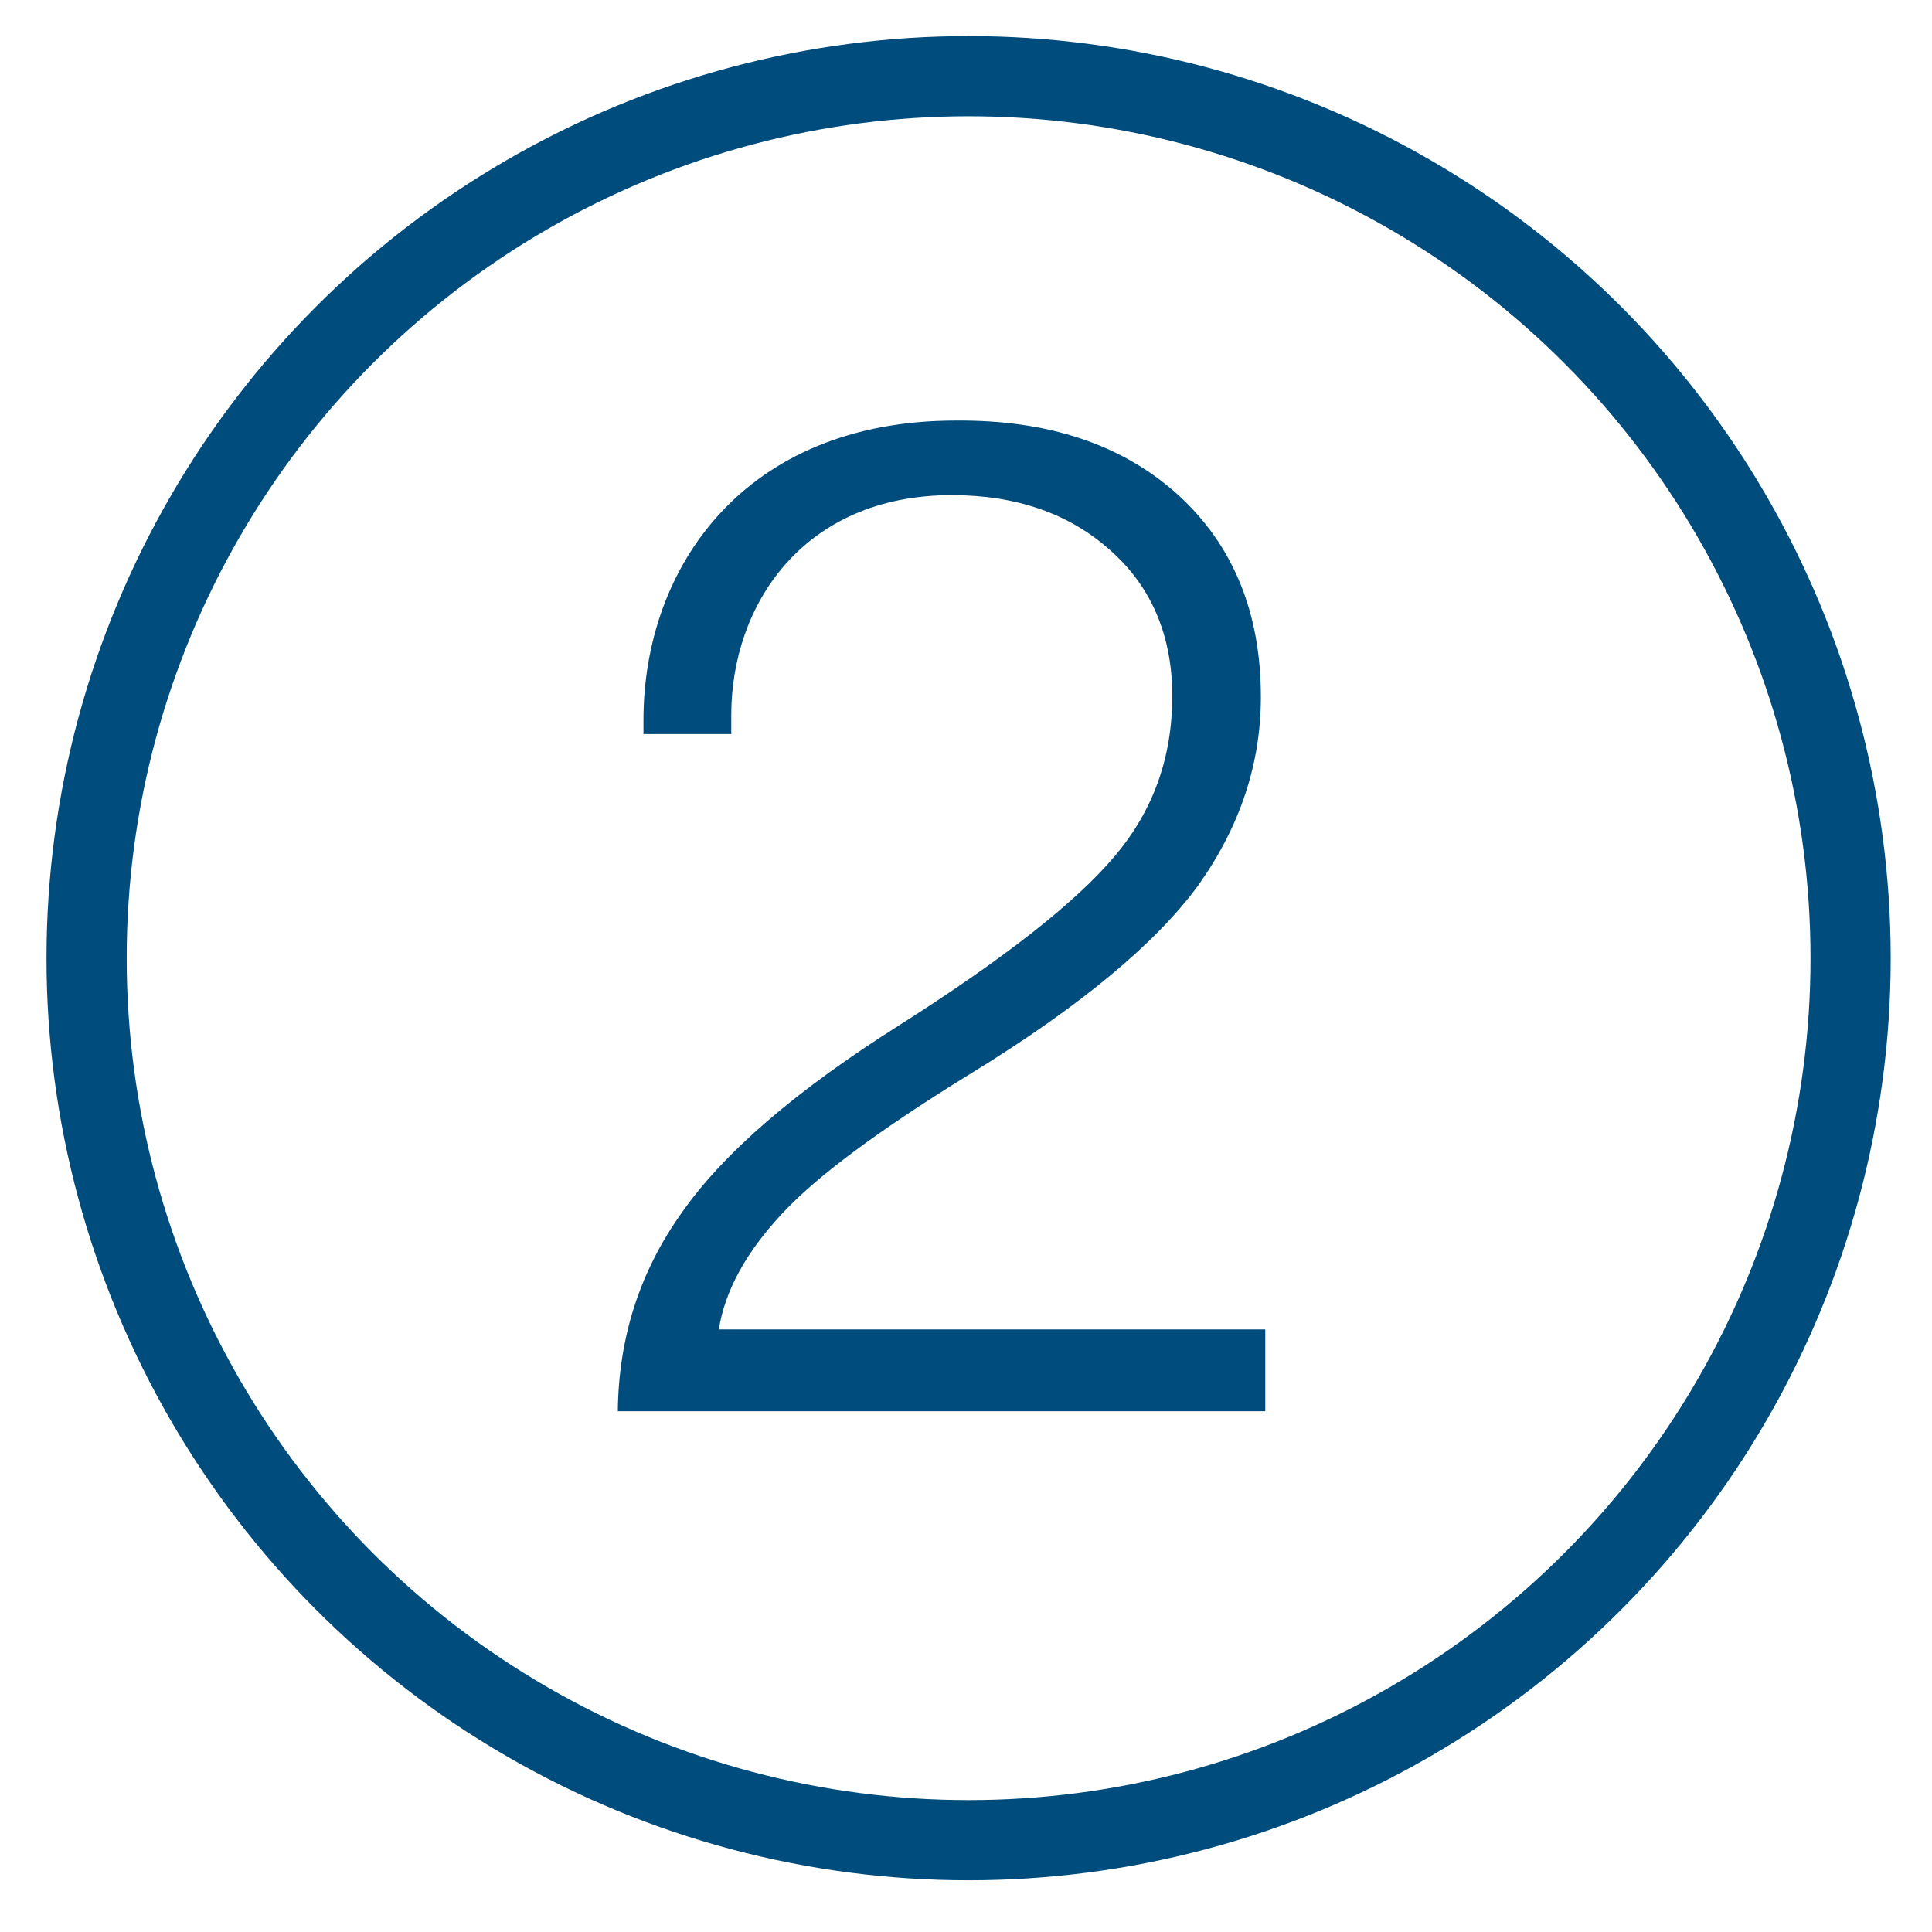
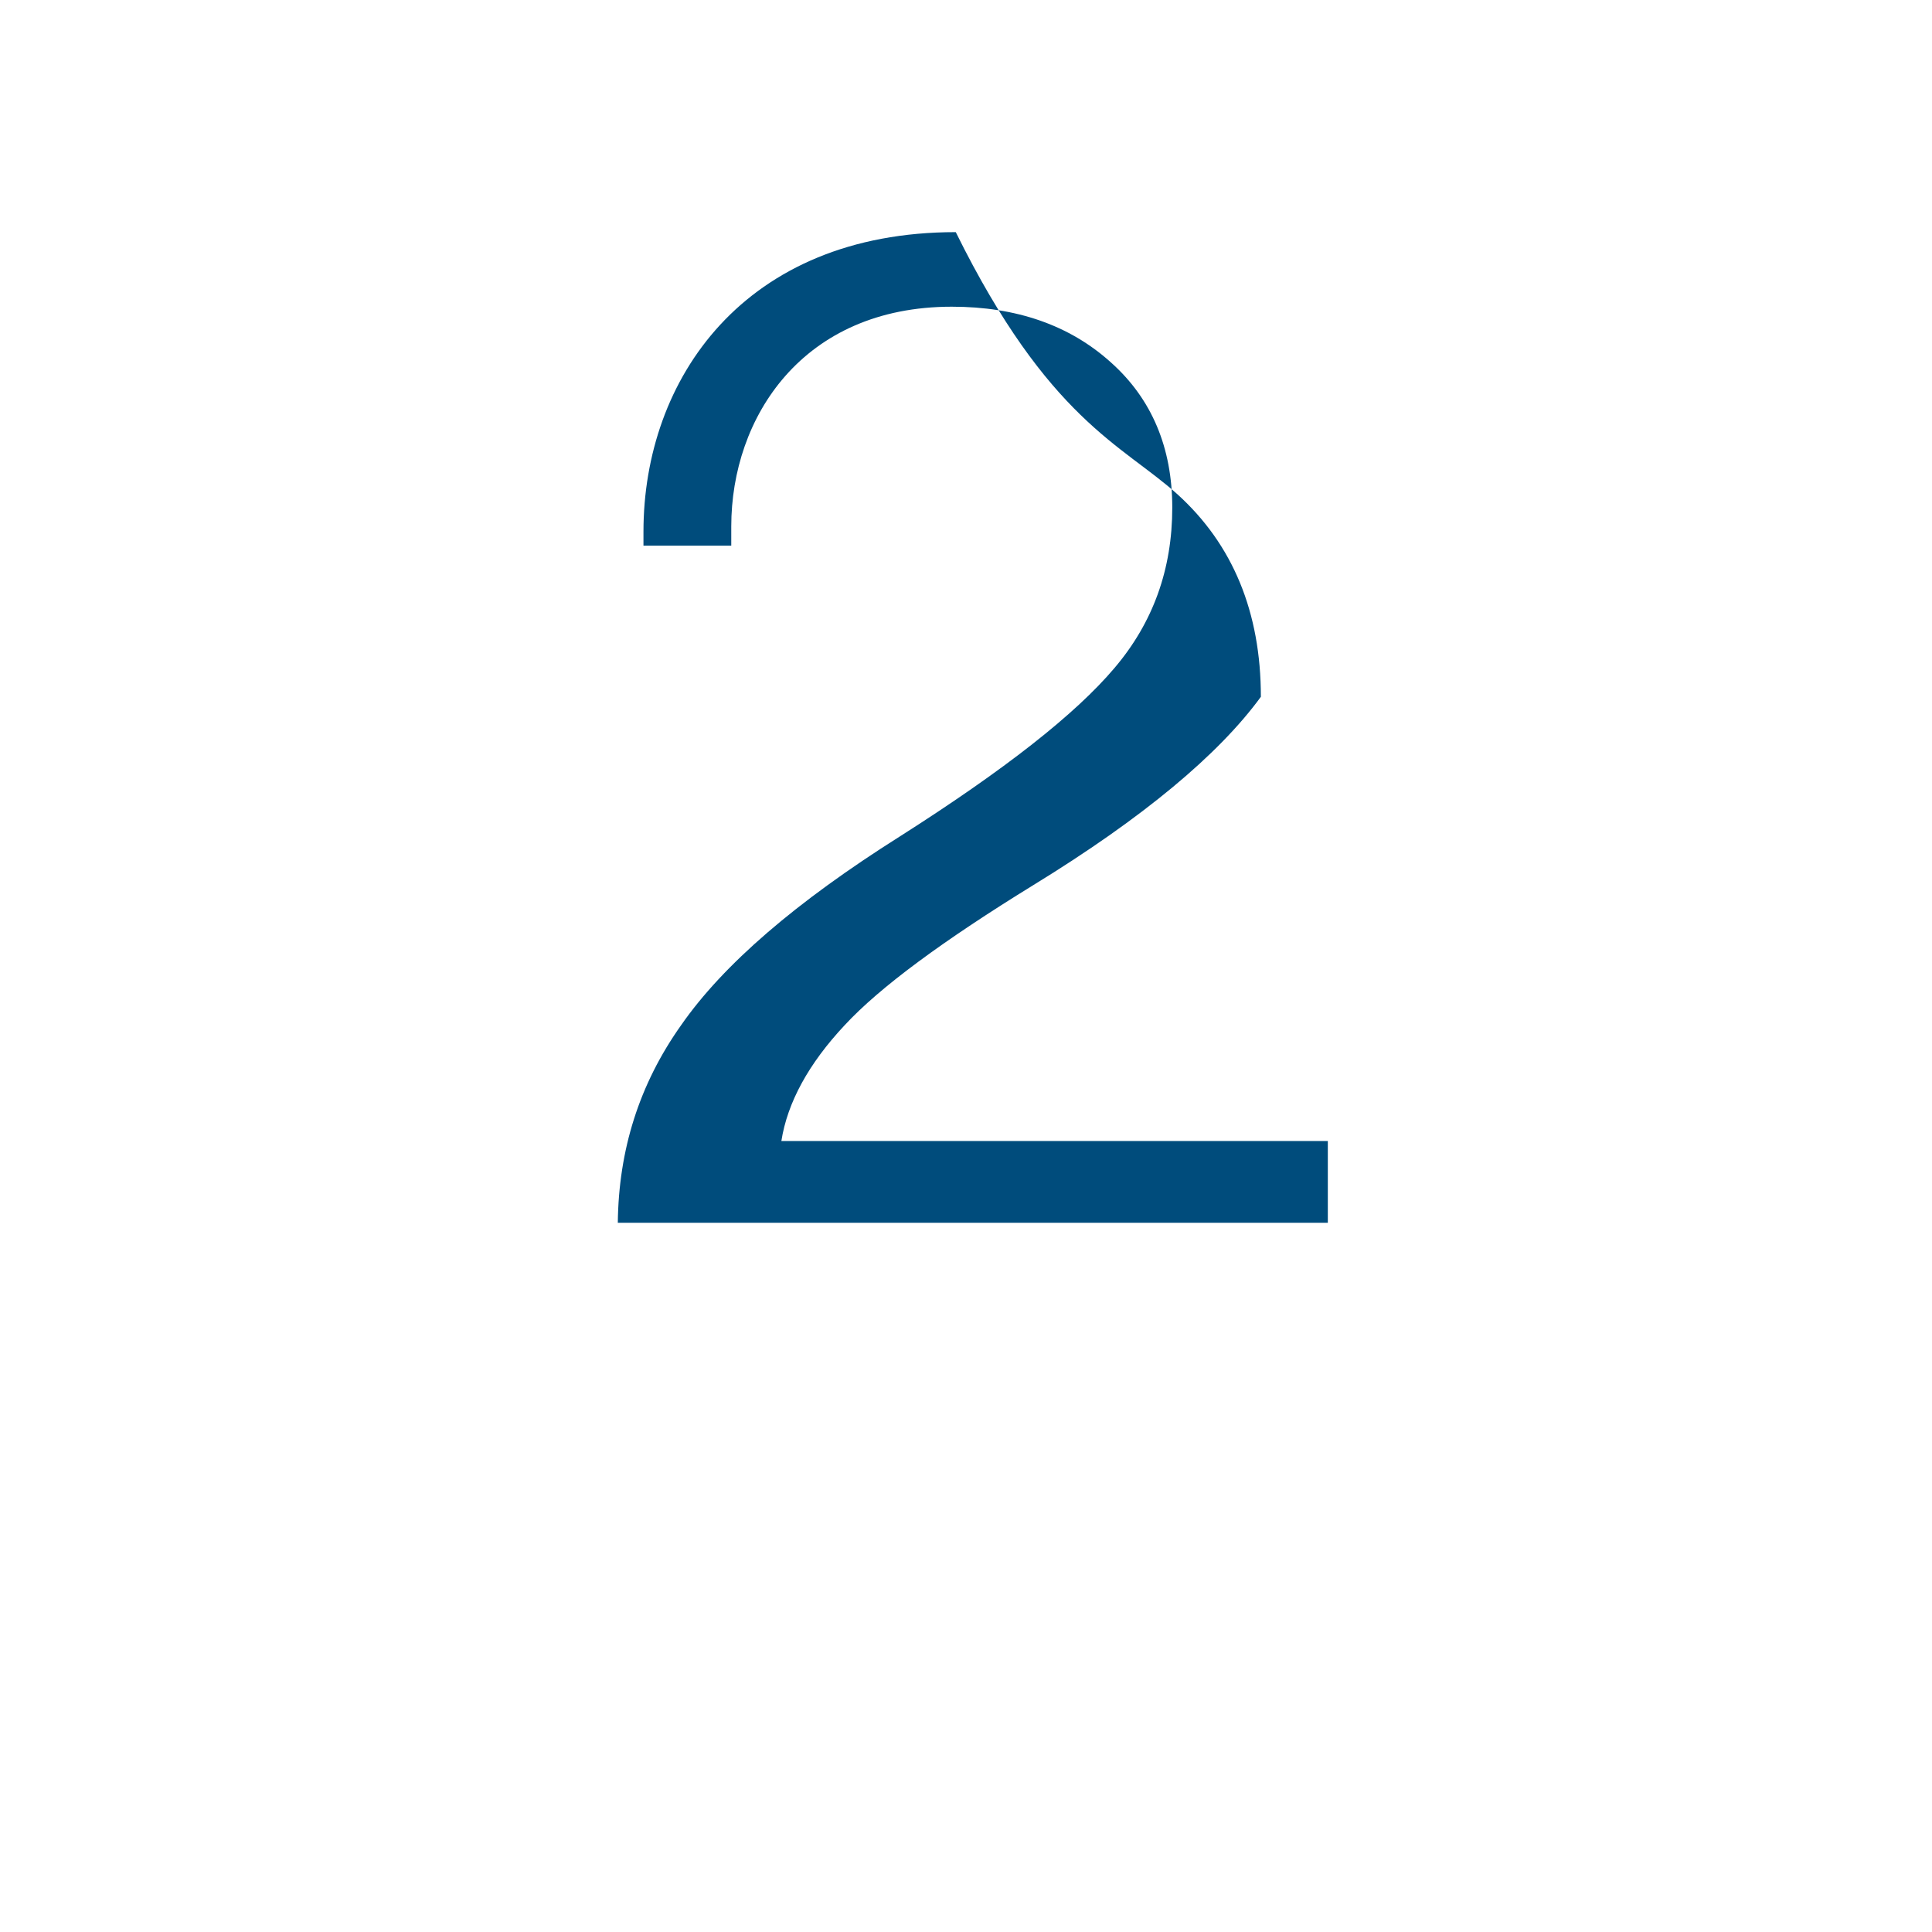
<svg xmlns="http://www.w3.org/2000/svg" version="1.1" id="Layer_1" x="0px" y="0px" viewBox="0 0 48.19 48.19" style="enable-background:new 0 0 48.19 48.19;" xml:space="preserve">
  <style type="text/css">
	.st0{fill:none;stroke:#004C7C;stroke-width:2;stroke-miterlimit:10;}
	.st1{fill:#004C7C;}
</style>
  <g id="Dashboard_2_">
-     <circle class="st0" cx="24.16" cy="23.9" r="22" />
-   </g>
+     </g>
  <g>
-     <path class="st1" d="M29.37,12.33c1.38,1.25,2.08,2.94,2.08,5.05c0,1.66-0.51,3.22-1.56,4.7c-1.05,1.44-2.94,3.02-5.68,4.7   c-2.24,1.38-3.82,2.54-4.7,3.49c-0.9,0.96-1.43,1.93-1.58,2.89h13.63v2.04H15.41c0.02-1.81,0.53-3.45,1.58-4.93   c1.05-1.51,2.86-3.07,5.46-4.71c2.61-1.66,4.38-3.05,5.35-4.2c0.96-1.13,1.44-2.46,1.44-4c0-1.49-0.51-2.71-1.53-3.62   c-1.03-0.93-2.36-1.39-3.97-1.39c-3.72,0-5.5,2.76-5.5,5.48v0.48h-2.19v-0.35c0-3.8,2.51-7.47,7.79-7.47   C26.15,10.47,27.99,11.09,29.37,12.33z" />
+     <path class="st1" d="M29.37,12.33c1.38,1.25,2.08,2.94,2.08,5.05c-1.05,1.44-2.94,3.02-5.68,4.7   c-2.24,1.38-3.82,2.54-4.7,3.49c-0.9,0.96-1.43,1.93-1.58,2.89h13.63v2.04H15.41c0.02-1.81,0.53-3.45,1.58-4.93   c1.05-1.51,2.86-3.07,5.46-4.71c2.61-1.66,4.38-3.05,5.35-4.2c0.96-1.13,1.44-2.46,1.44-4c0-1.49-0.51-2.71-1.53-3.62   c-1.03-0.93-2.36-1.39-3.97-1.39c-3.72,0-5.5,2.76-5.5,5.48v0.48h-2.19v-0.35c0-3.8,2.51-7.47,7.79-7.47   C26.15,10.47,27.99,11.09,29.37,12.33z" />
  </g>
</svg>